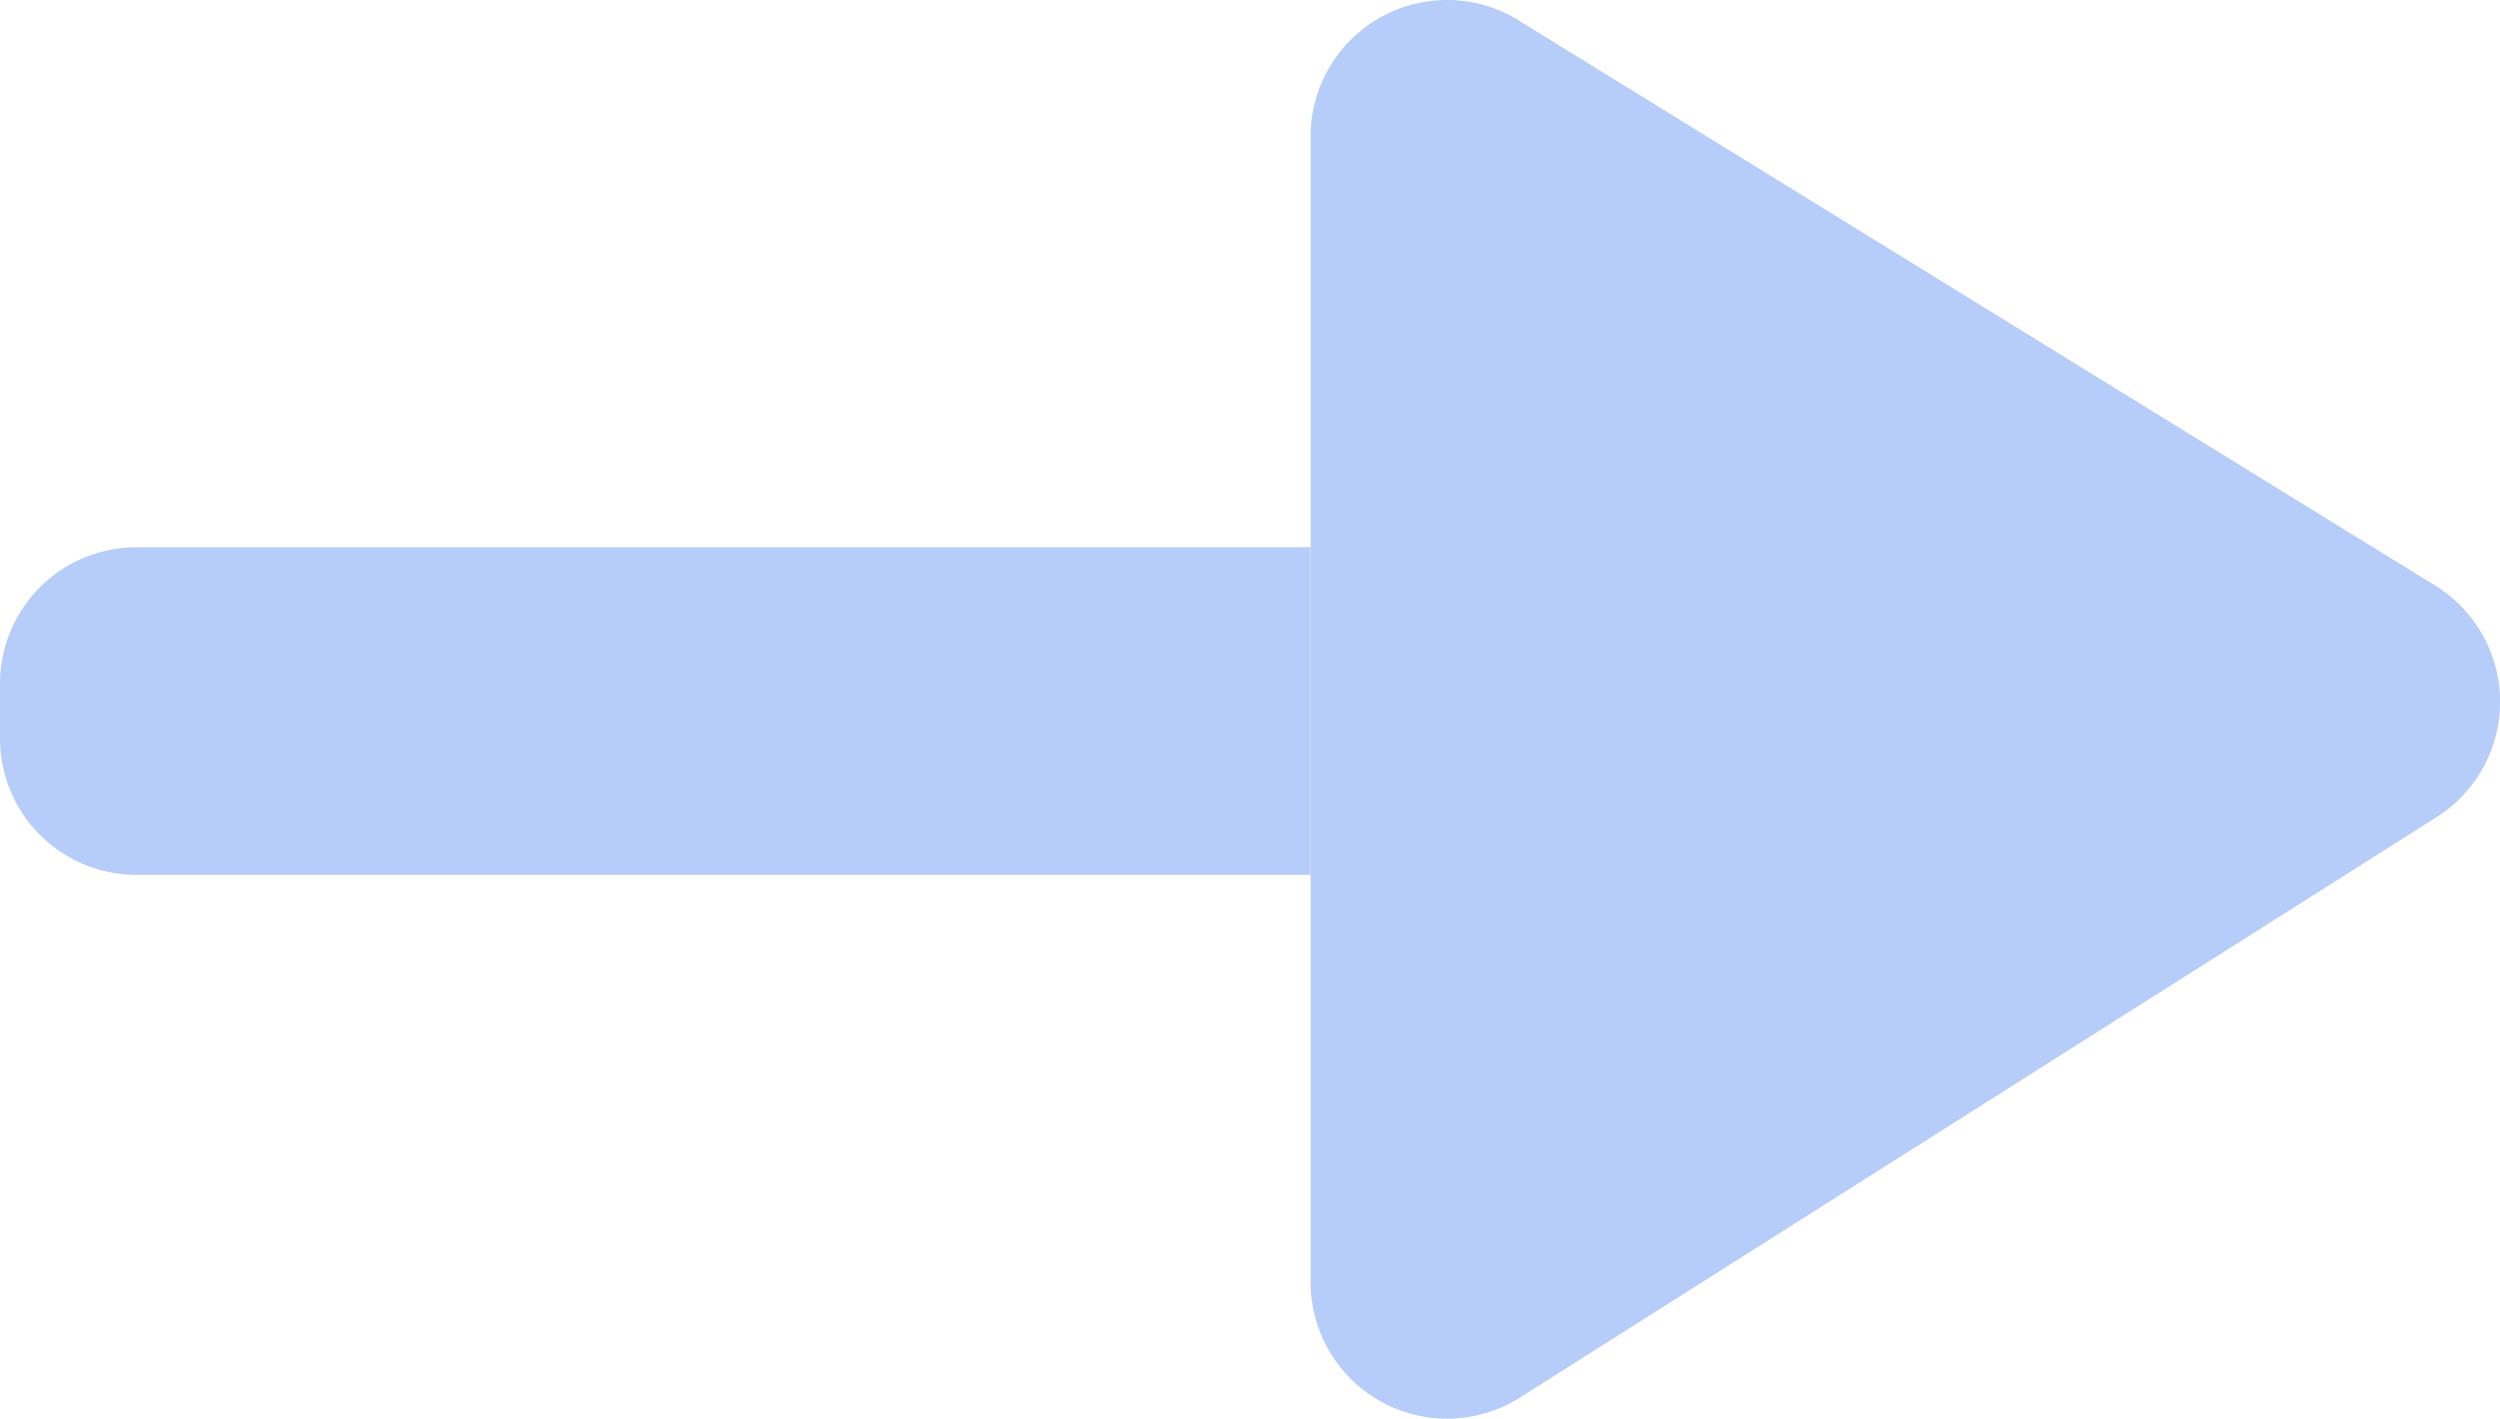
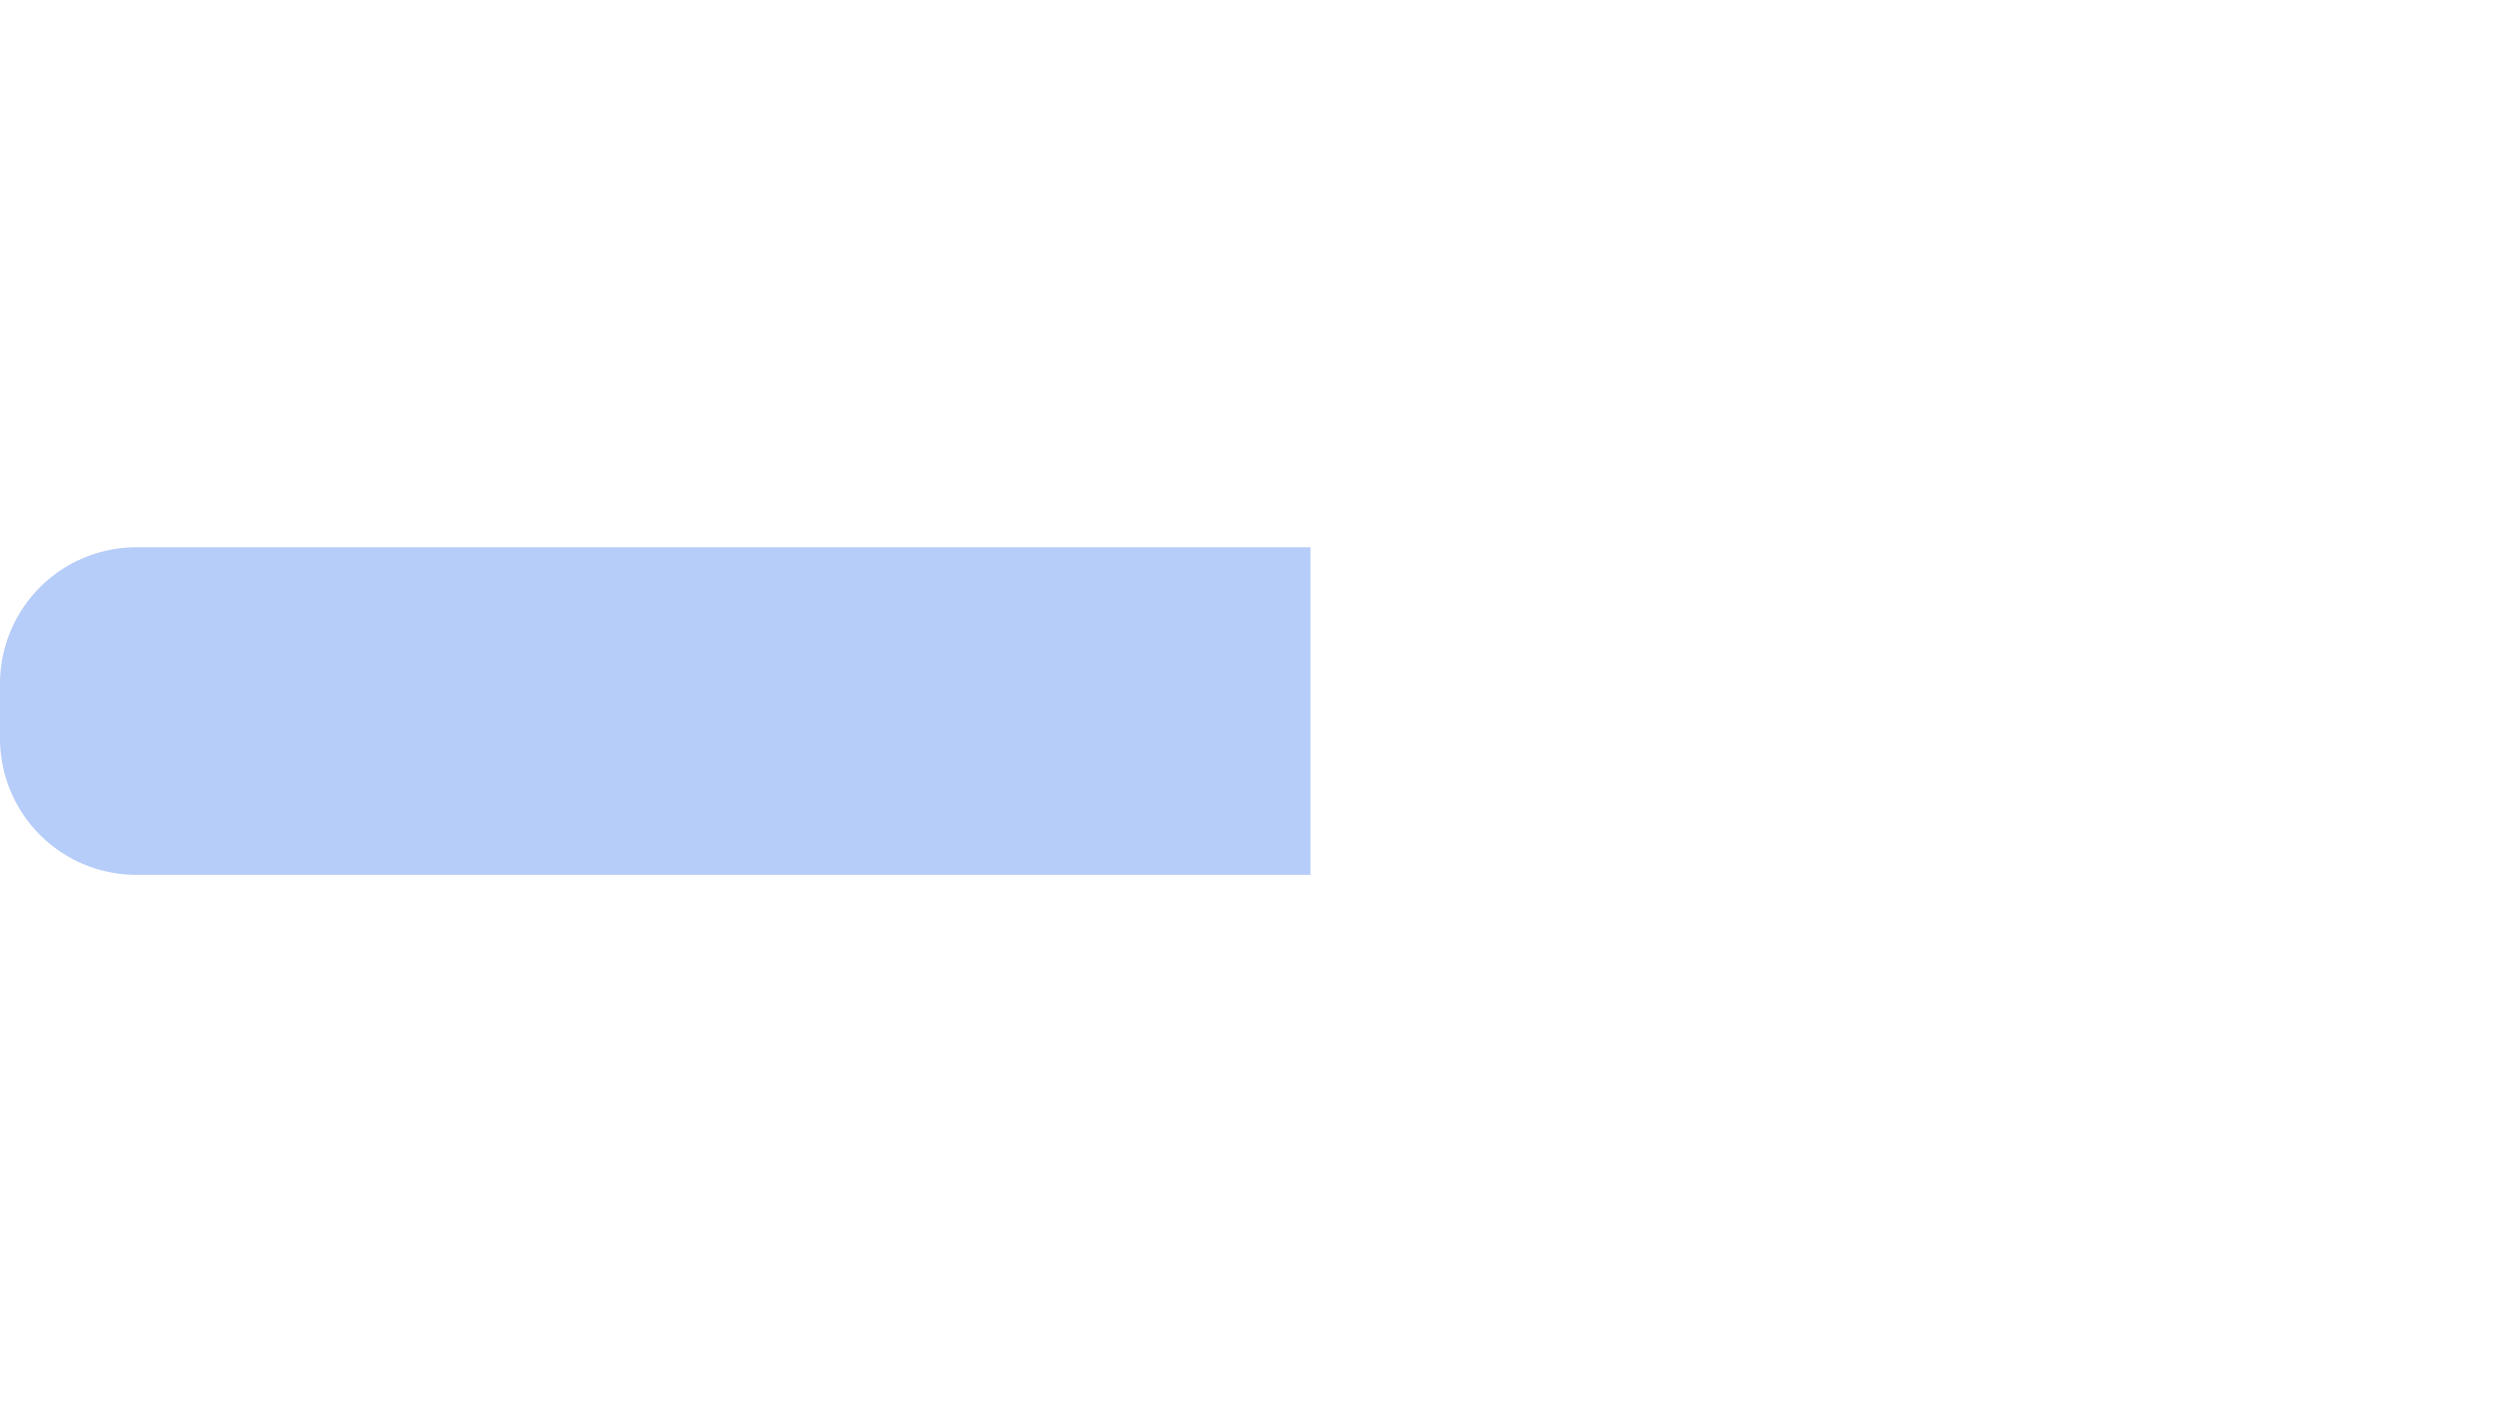
<svg xmlns="http://www.w3.org/2000/svg" width="69.281" height="39.315" viewBox="0 0 69.281 39.315">
  <g id="sou2-jt" transform="translate(-21.333 -234.187)">
    <path id="路径_3050" data-name="路径 3050" d="M57.65,448v9.079H25.115a3.782,3.782,0,0,1-3.782-3.782v-1.516A3.782,3.782,0,0,1,25.115,448Z" transform="translate(0 -198.647)" fill="#b6cdf9" />
-     <path id="路径_3051" data-name="路径 3051" d="M539.1,234.753l25.4,15.662a3.782,3.782,0,0,1,.041,6.415l-25.4,16.084a3.782,3.782,0,0,1-5.806-3.2V237.972a3.782,3.782,0,0,1,5.765-3.223Z" transform="translate(-475.682)" fill="#b6cdf9" />
  </g>
</svg>